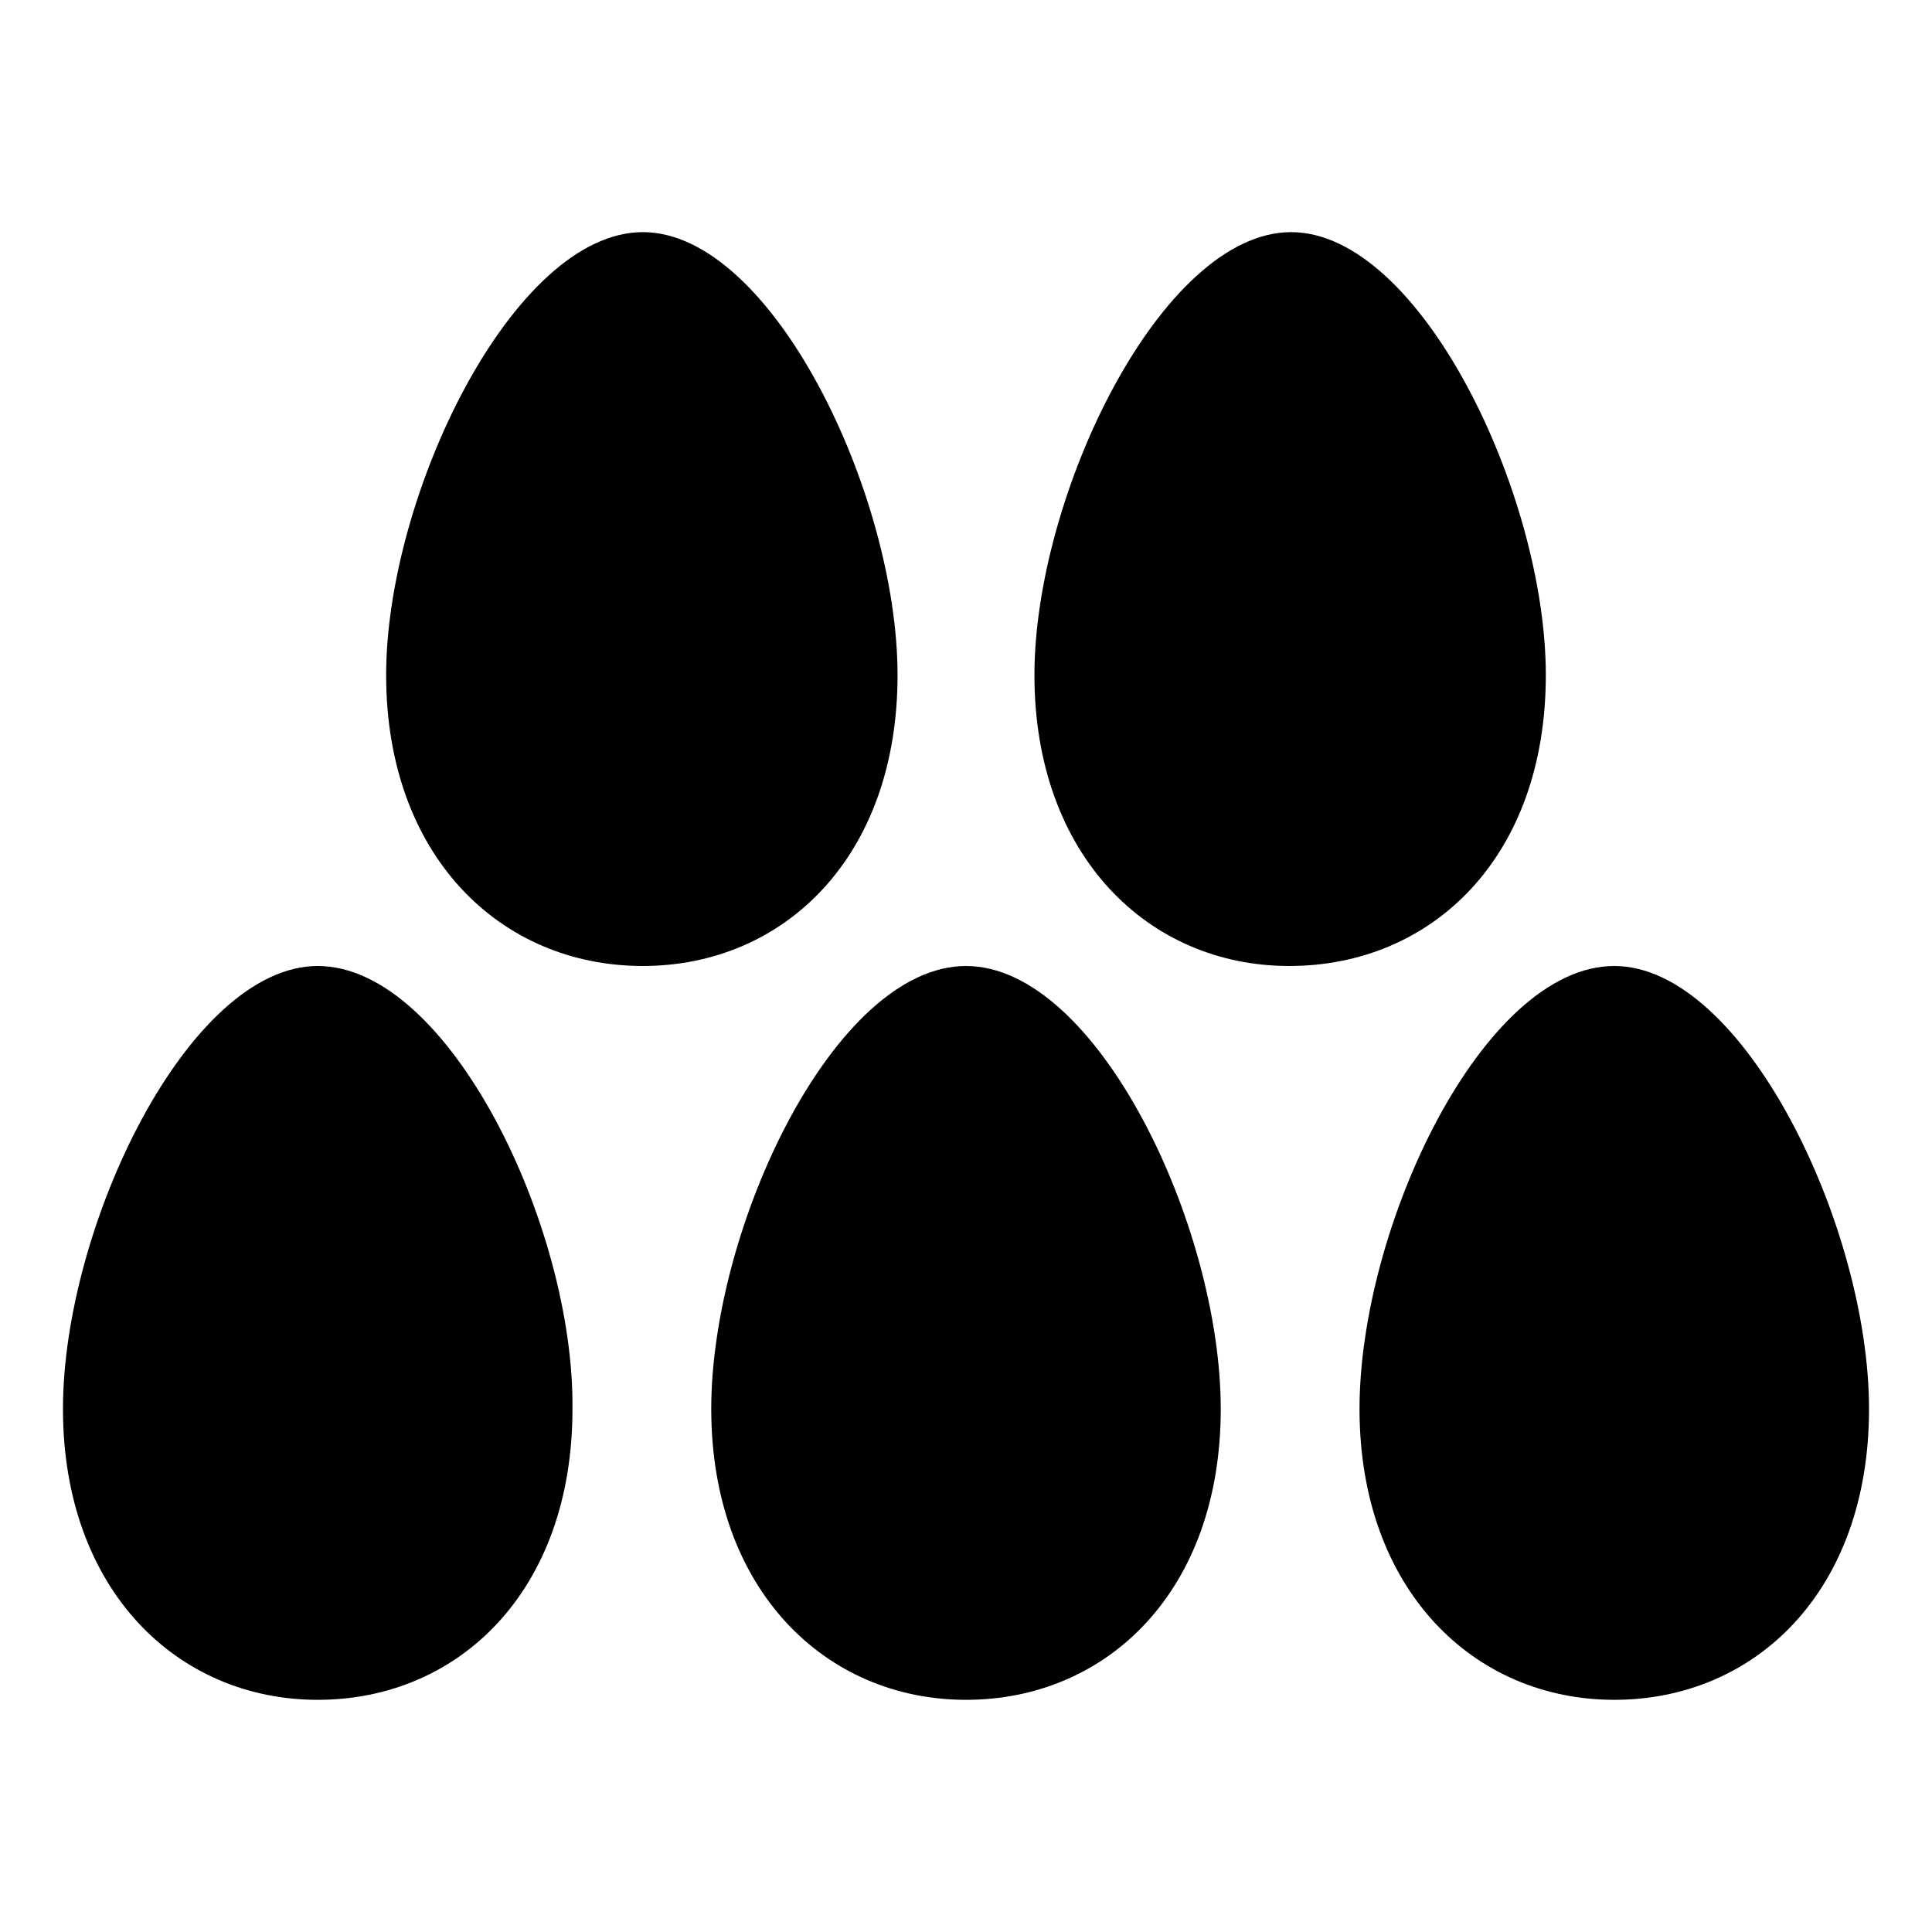
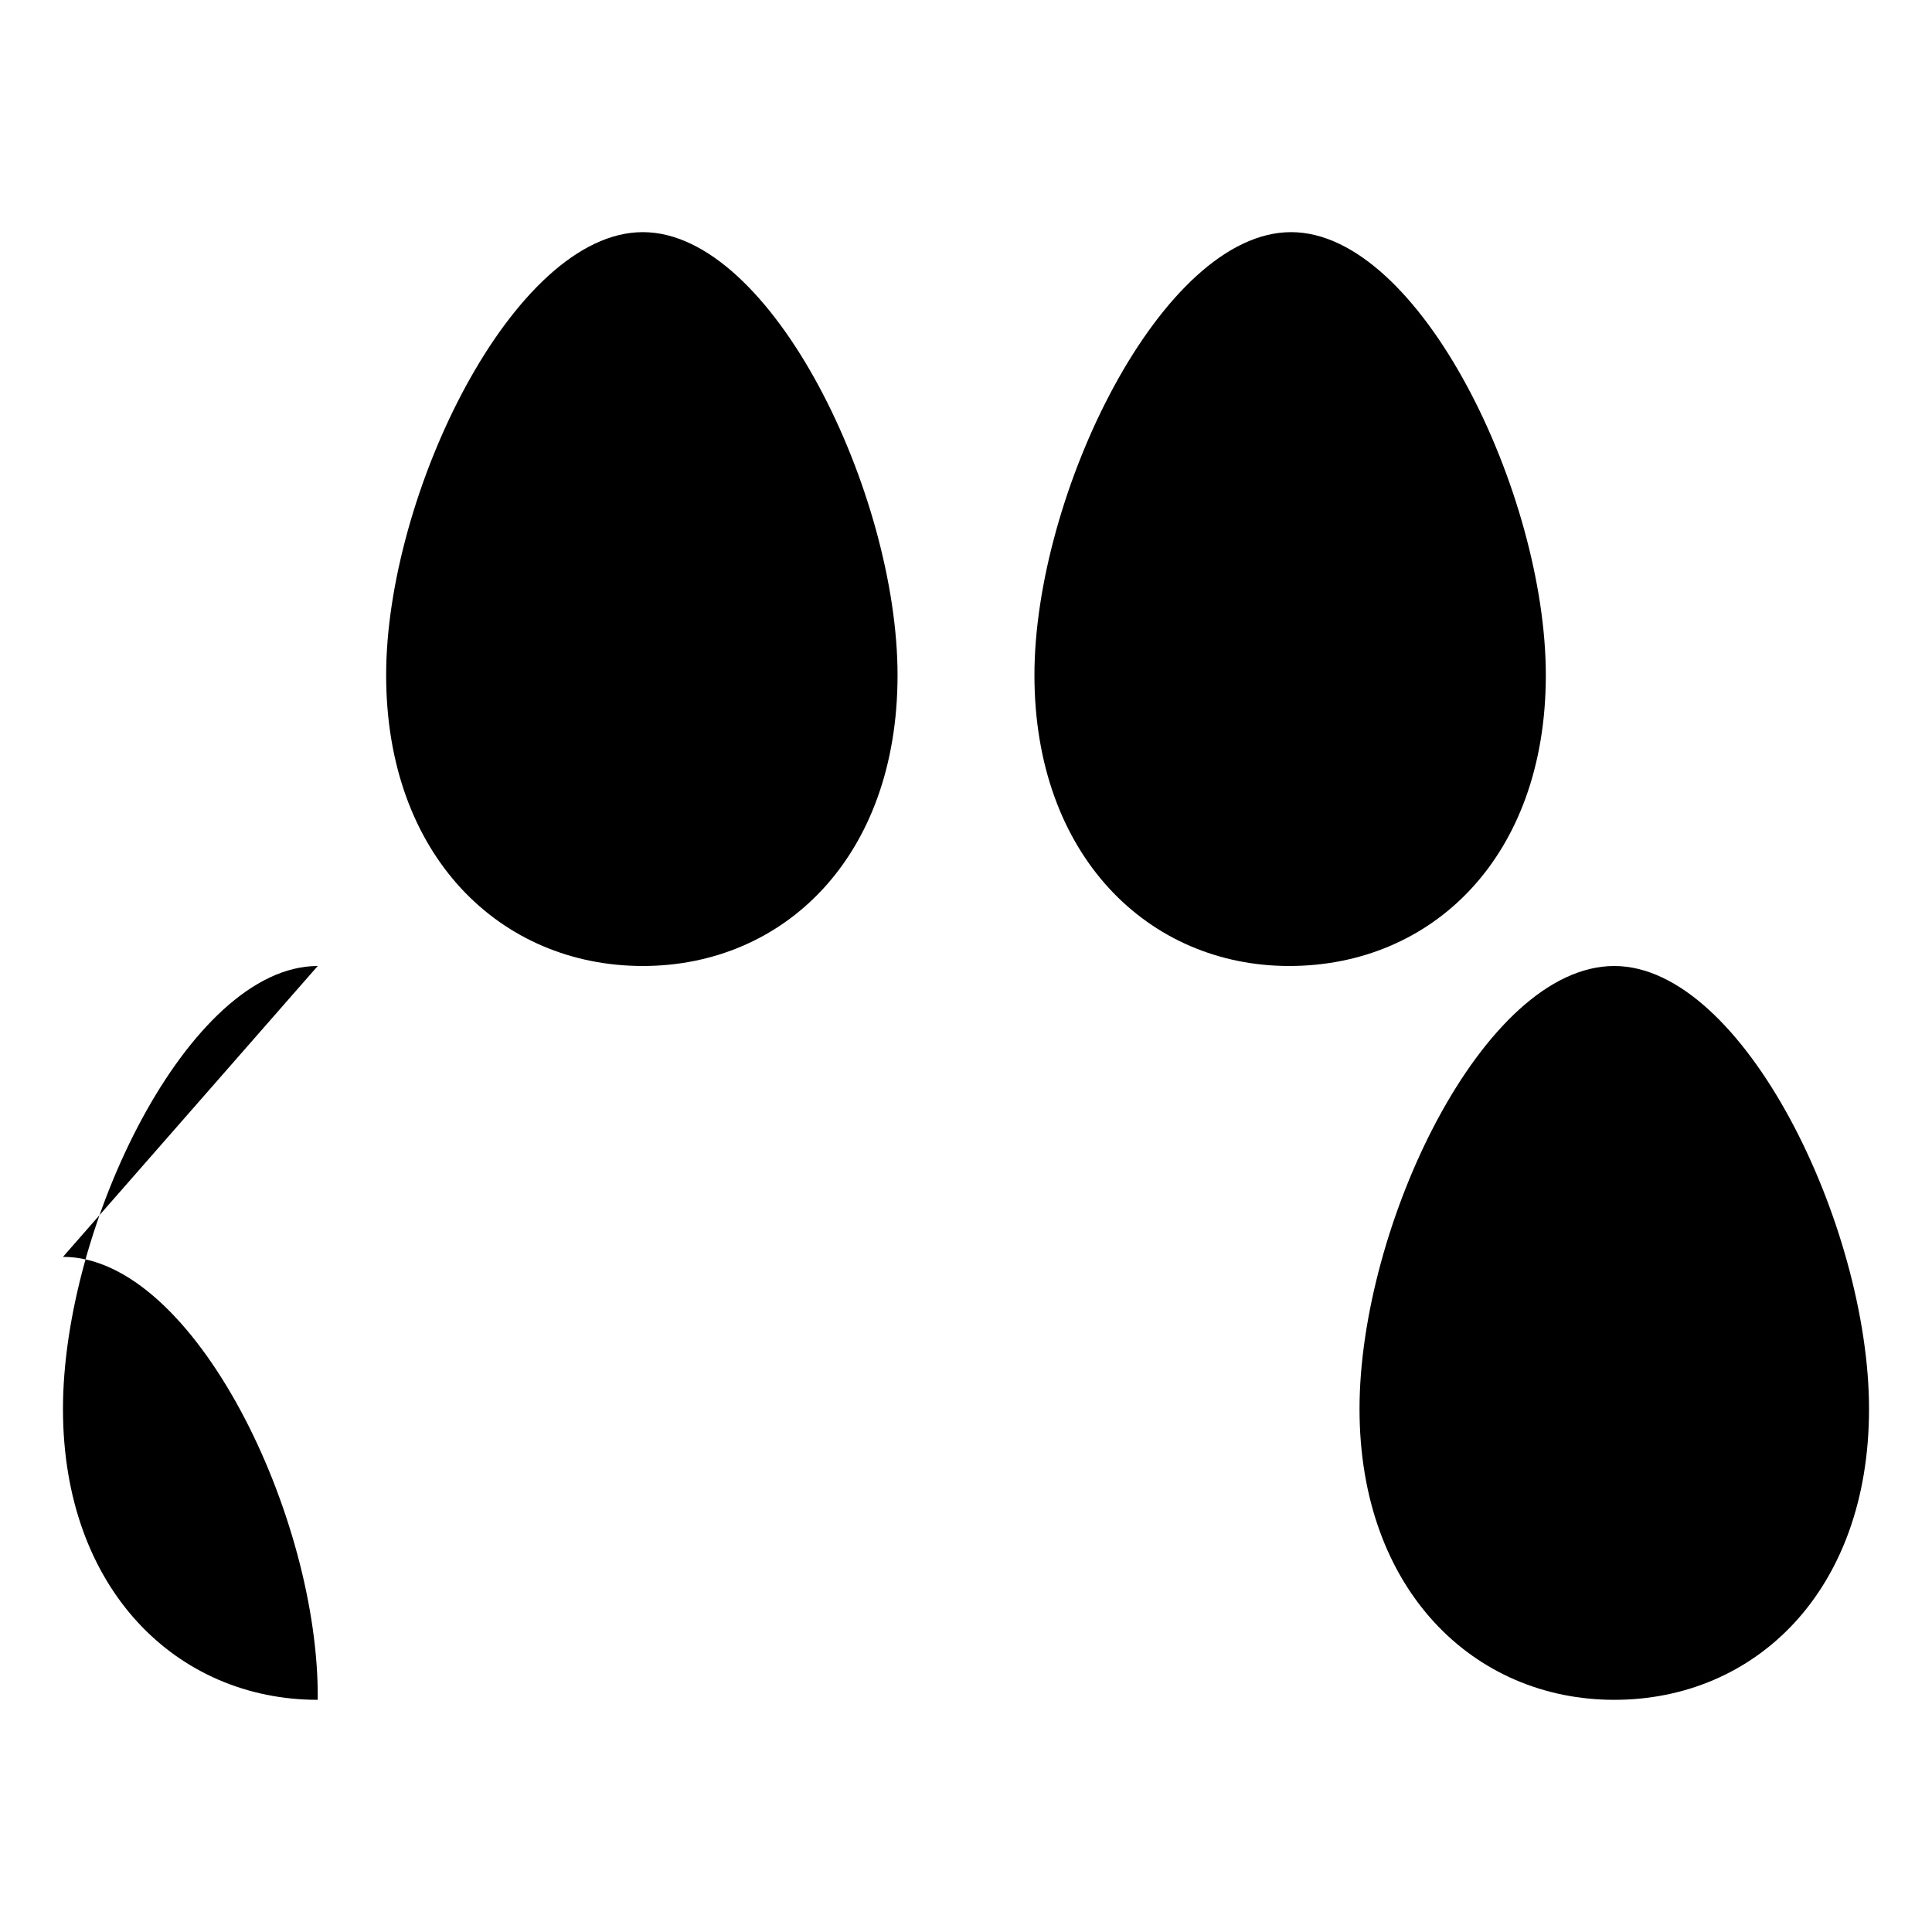
<svg xmlns="http://www.w3.org/2000/svg" fill="#000000" width="800px" height="800px" version="1.1" viewBox="144 144 512 512">
  <g>
    <path d="m381.86 322.91c0-47.863-33.25-117.39-67.512-117.39-34.258 0-68.016 69.527-68.016 117.39 0 47.863 30.23 77.086 68.016 77.086 37.281 0 67.512-28.719 67.512-77.086z" />
    <path d="m553.66 322.91c0-47.863-33.25-117.39-67.512-117.39-34.258 0-68.012 69.527-68.012 117.39 0 47.863 30.227 77.086 67.508 77.086 37.789 0 68.016-28.719 68.016-77.086z" />
-     <path d="m228.2 400c-34.258 0-67.512 69.02-67.512 117.39 0 47.863 30.23 77.082 67.512 77.082s67.512-28.719 67.512-77.082c0.504-48.367-32.75-117.39-67.512-117.39z" />
-     <path d="m400 400c-34.762 0-67.512 69.023-67.512 117.39 0 47.863 30.23 77.082 67.512 77.082s67.512-28.719 67.512-77.082c-0.004-48.367-32.75-117.39-67.512-117.39z" />
+     <path d="m228.2 400c-34.258 0-67.512 69.02-67.512 117.39 0 47.863 30.23 77.082 67.512 77.082c0.504-48.367-32.75-117.39-67.512-117.39z" />
    <path d="m571.8 400c-34.762 0-67.512 69.023-67.512 117.39 0 47.863 30.23 77.082 67.512 77.082s67.512-28.719 67.512-77.082c0-48.367-33.254-117.39-67.512-117.39z" />
  </g>
</svg>